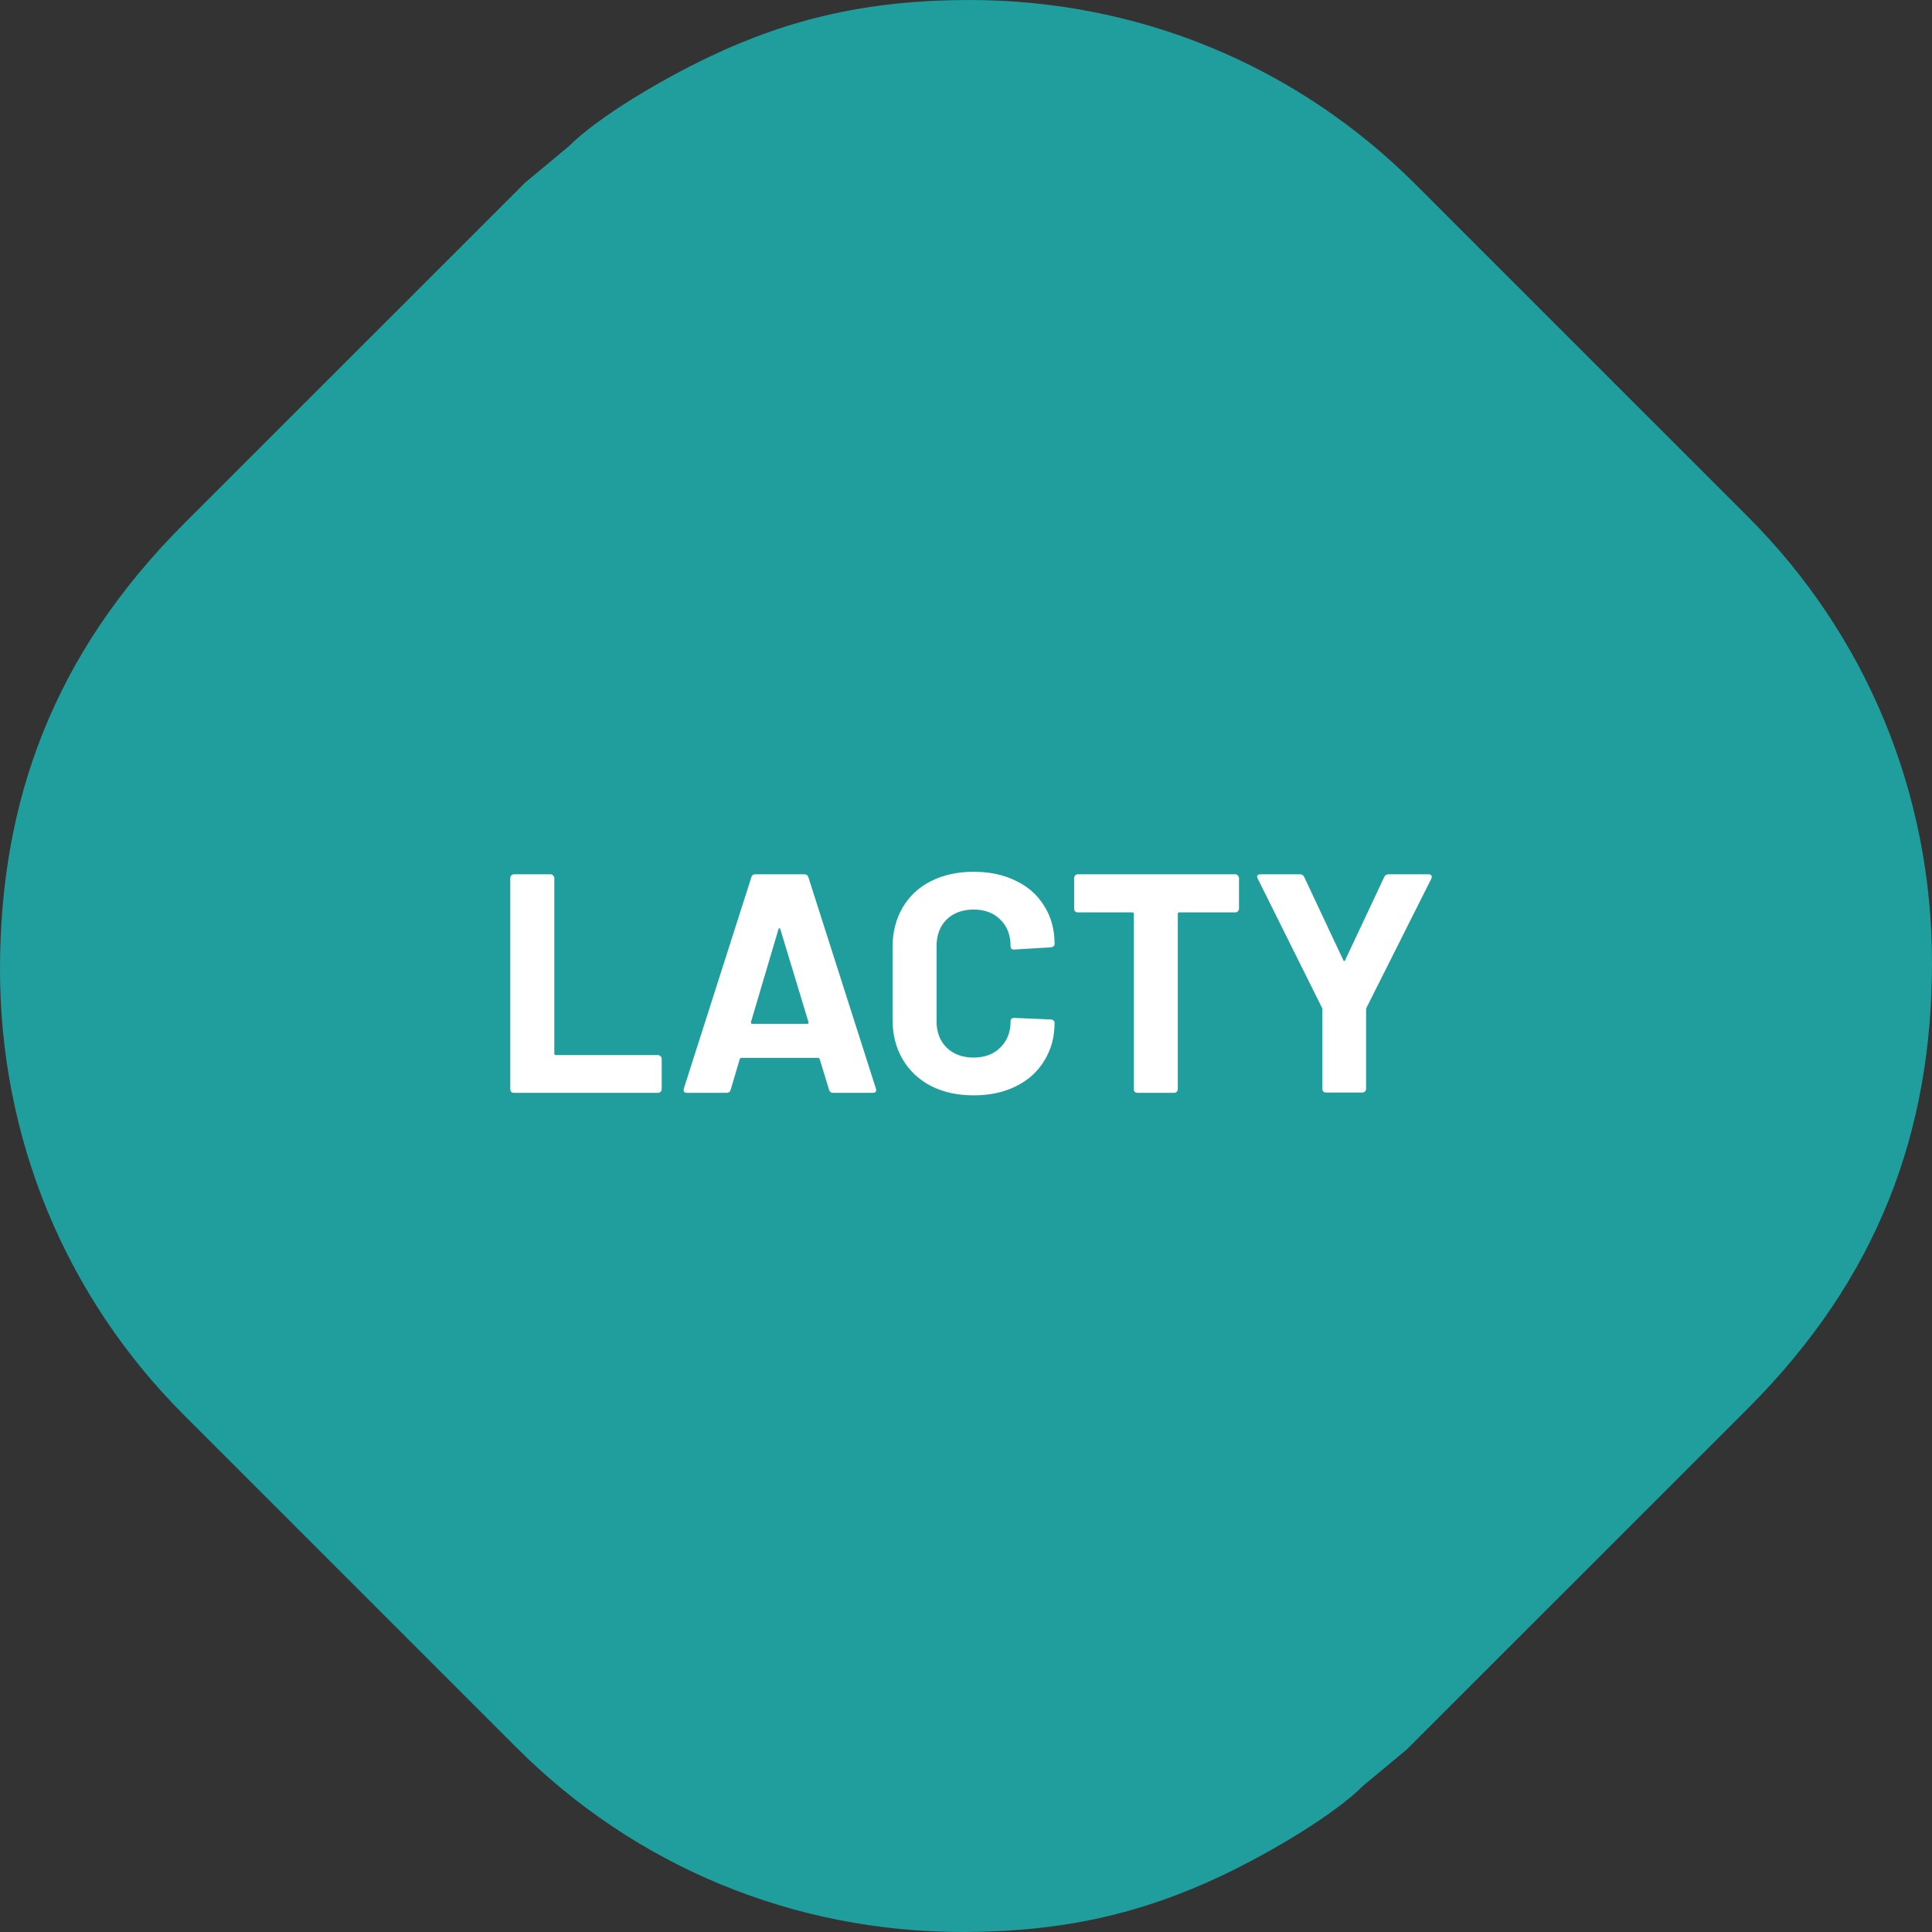
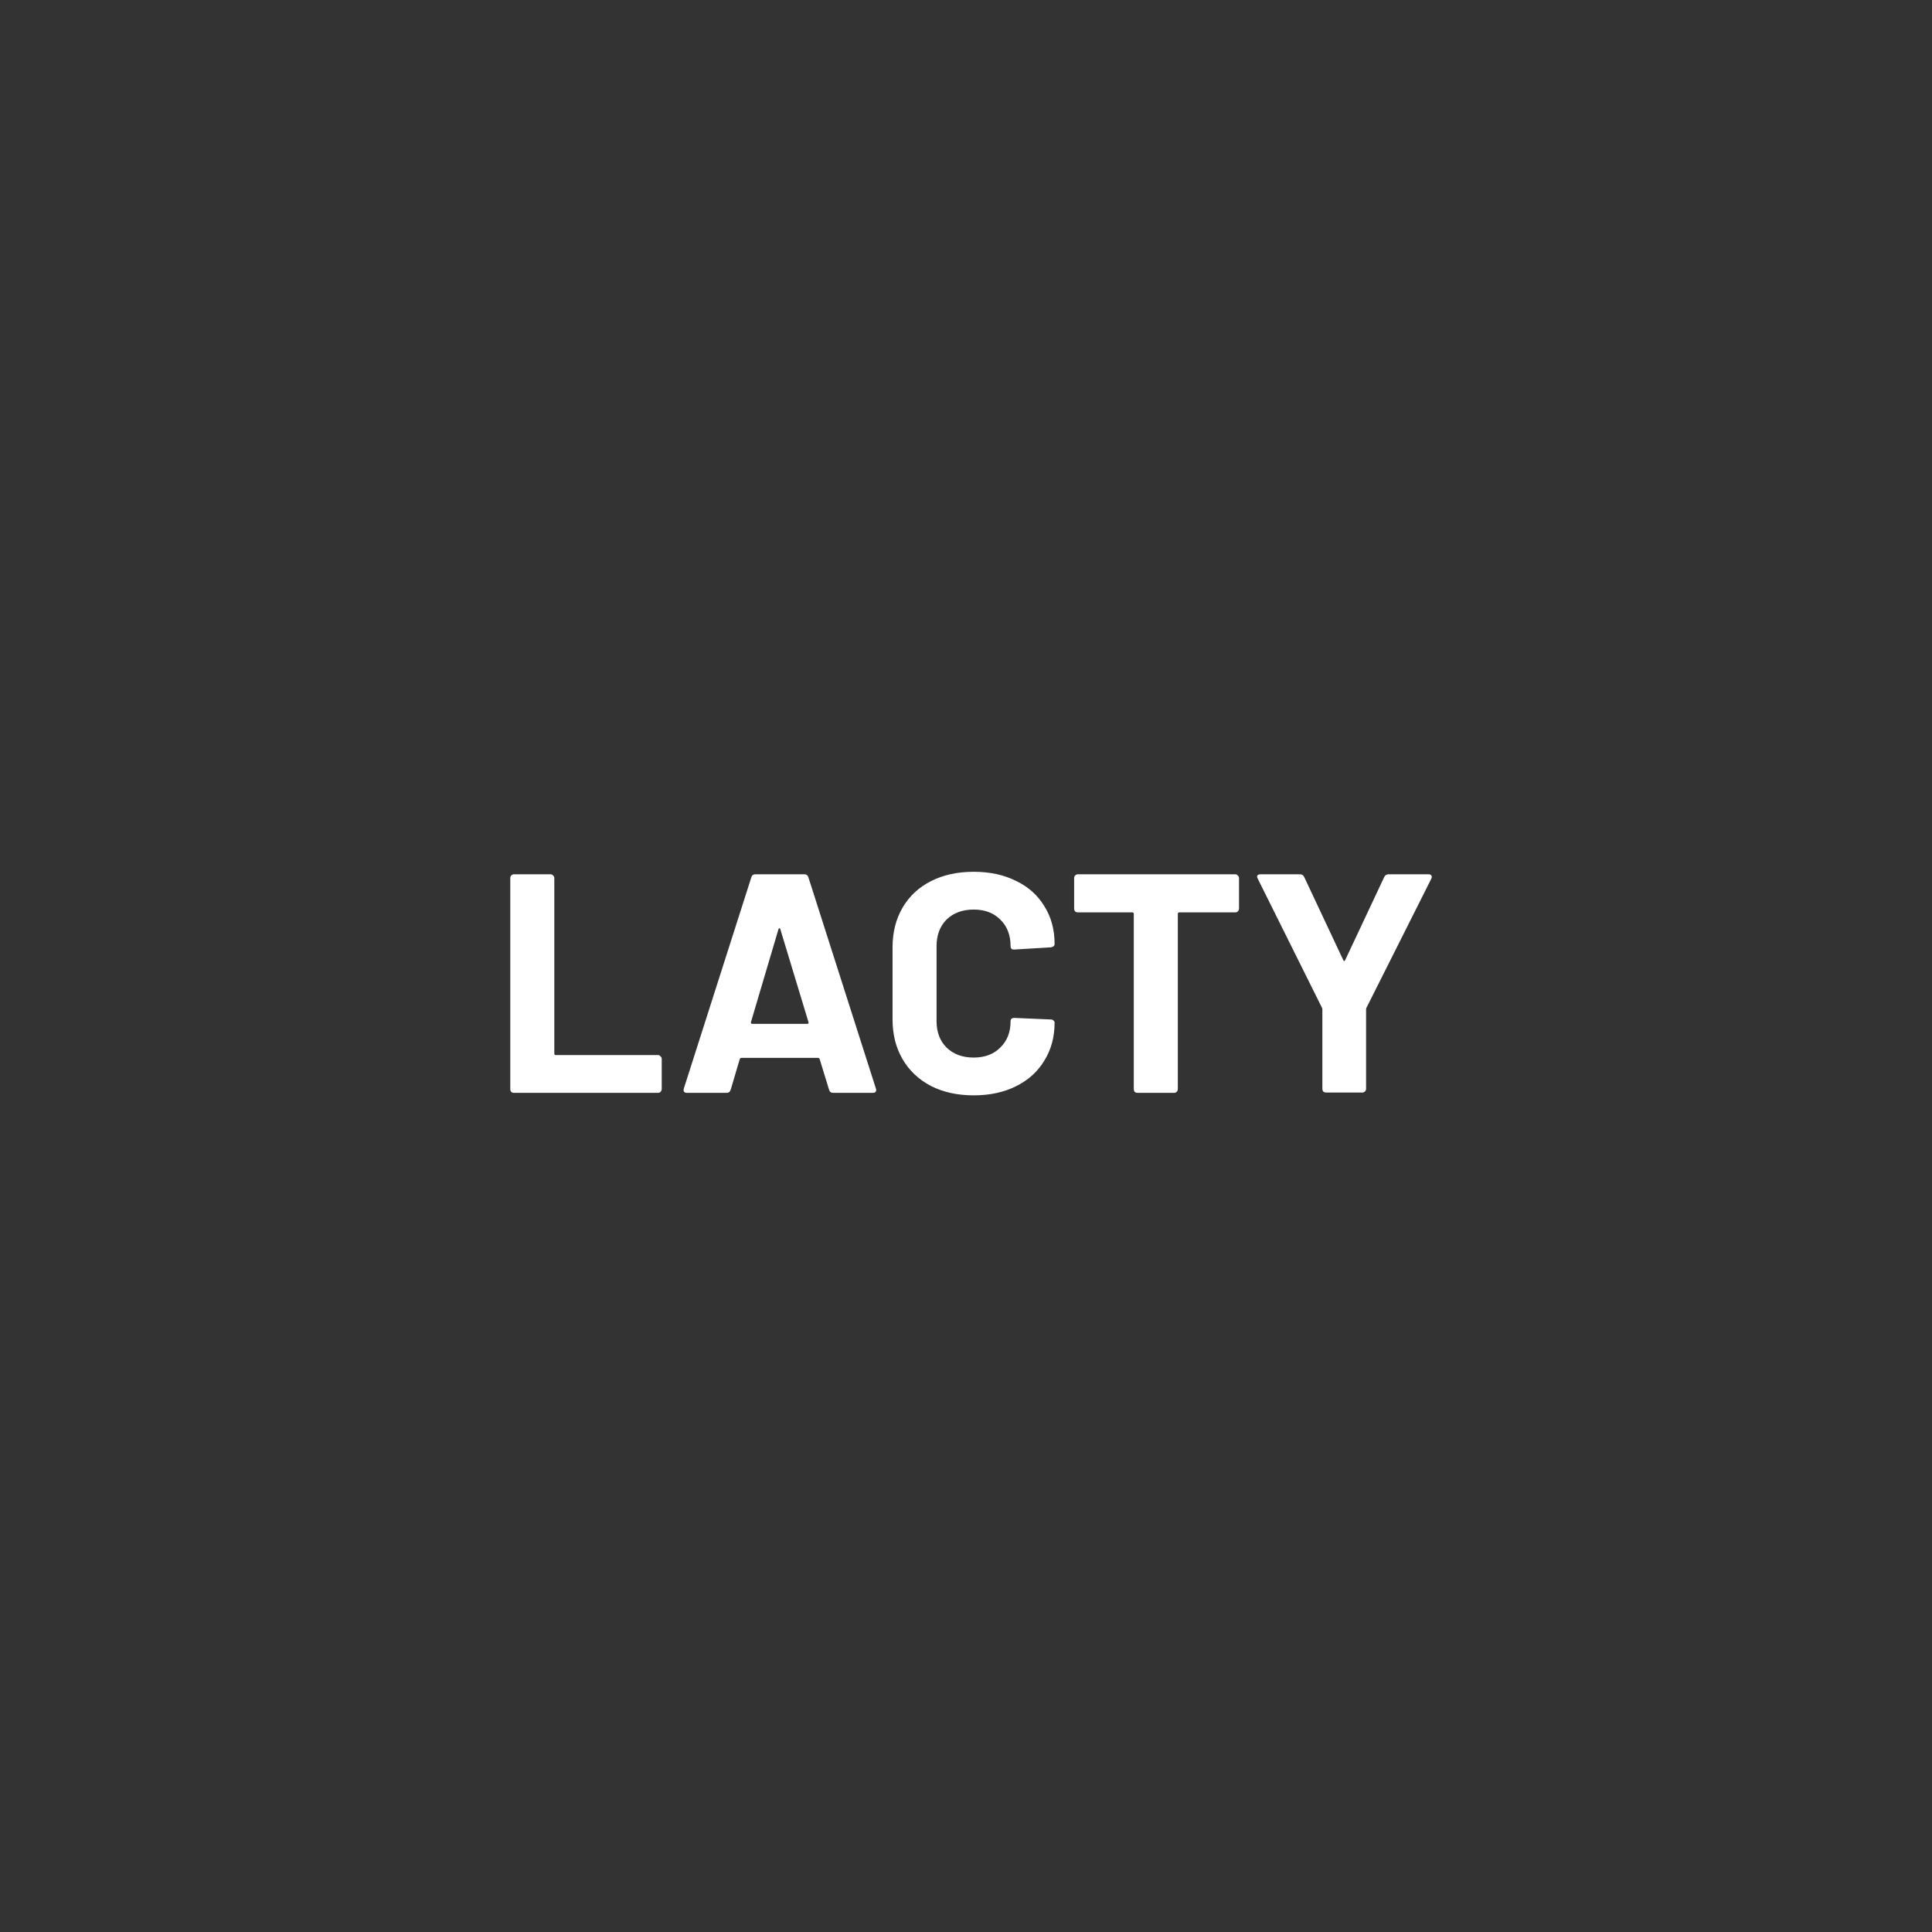
<svg xmlns="http://www.w3.org/2000/svg" width="99" height="99" viewBox="0 0 99 99" fill="none">
  <rect x="0" y="0" width="99" height="99" fill="#333333" stroke="none" />
-   <path d="M36.399 2.887C33.815 4.11 30.613 6.028 29.137 7.504L26.919 9.349L9.425 26.838C2.753 33.507 0 41.032 0 49.675C0 58.319 3.347 66.434 9.425 72.509L26.488 89.571C32.567 95.65 40.679 99 49.326 99C54.479 99 58.535 98.041 62.605 96.113C65.185 94.89 68.39 92.969 69.863 91.496L72.081 89.651L89.575 72.162C96.247 65.49 99 57.968 99 49.325C99 40.681 95.653 32.566 89.575 26.488L72.511 9.425C66.433 3.347 58.321 0 49.677 0C44.525 0 40.469 0.955 36.399 2.887Z" fill="#209D9D" />
  <path d="M26.34 56C26.287 56 26.238 55.984 26.196 55.952C26.164 55.909 26.148 55.861 26.148 55.808V44.992C26.148 44.939 26.164 44.896 26.196 44.864C26.238 44.821 26.287 44.8 26.34 44.8H28.212C28.265 44.8 28.308 44.821 28.34 44.864C28.383 44.896 28.404 44.939 28.404 44.992V53.984C28.404 54.037 28.43 54.064 28.484 54.064H33.716C33.769 54.064 33.812 54.085 33.844 54.128C33.886 54.16 33.908 54.203 33.908 54.256V55.808C33.908 55.861 33.886 55.909 33.844 55.952C33.812 55.984 33.769 56 33.716 56H26.34ZM42.69 56C42.583 56 42.514 55.947 42.482 55.84L42.002 54.272C41.98 54.229 41.954 54.208 41.922 54.208H37.986C37.954 54.208 37.927 54.229 37.906 54.272L37.442 55.84C37.41 55.947 37.34 56 37.234 56H35.202C35.138 56 35.09 55.984 35.058 55.952C35.026 55.909 35.02 55.851 35.042 55.776L38.498 44.96C38.53 44.853 38.599 44.8 38.706 44.8H41.218C41.324 44.8 41.394 44.853 41.426 44.96L44.882 55.776C44.892 55.797 44.898 55.824 44.898 55.856C44.898 55.952 44.839 56 44.722 56H42.69ZM38.482 52.368C38.471 52.432 38.492 52.464 38.546 52.464H41.362C41.426 52.464 41.447 52.432 41.426 52.368L39.986 47.616C39.975 47.573 39.959 47.557 39.938 47.568C39.916 47.568 39.9 47.584 39.89 47.616L38.482 52.368ZM49.896 56.128C49.064 56.128 48.334 55.968 47.704 55.648C47.075 55.317 46.59 54.859 46.248 54.272C45.907 53.685 45.736 53.008 45.736 52.24V48.544C45.736 47.776 45.907 47.099 46.248 46.512C46.59 45.925 47.075 45.472 47.704 45.152C48.334 44.832 49.064 44.672 49.896 44.672C50.718 44.672 51.438 44.827 52.056 45.136C52.686 45.435 53.171 45.867 53.512 46.432C53.864 46.987 54.04 47.632 54.04 48.368C54.04 48.464 53.976 48.523 53.848 48.544L51.976 48.656H51.944C51.838 48.656 51.784 48.597 51.784 48.48C51.784 47.915 51.608 47.461 51.256 47.12C50.915 46.779 50.462 46.608 49.896 46.608C49.32 46.608 48.856 46.779 48.504 47.12C48.163 47.461 47.992 47.915 47.992 48.48V52.336C47.992 52.891 48.163 53.339 48.504 53.68C48.856 54.021 49.32 54.192 49.896 54.192C50.462 54.192 50.915 54.021 51.256 53.68C51.608 53.339 51.784 52.891 51.784 52.336C51.784 52.219 51.848 52.16 51.976 52.16L53.848 52.24C53.902 52.24 53.944 52.256 53.976 52.288C54.019 52.32 54.04 52.357 54.04 52.4C54.04 53.136 53.864 53.787 53.512 54.352C53.171 54.917 52.686 55.355 52.056 55.664C51.438 55.973 50.718 56.128 49.896 56.128ZM63.298 44.8C63.351 44.8 63.394 44.821 63.426 44.864C63.468 44.896 63.49 44.939 63.49 44.992V46.56C63.49 46.613 63.468 46.661 63.426 46.704C63.394 46.736 63.351 46.752 63.298 46.752H60.434C60.38 46.752 60.354 46.779 60.354 46.832V55.808C60.354 55.861 60.332 55.909 60.29 55.952C60.258 55.984 60.215 56 60.162 56H58.29C58.236 56 58.188 55.984 58.146 55.952C58.114 55.909 58.098 55.861 58.098 55.808V46.832C58.098 46.779 58.071 46.752 58.018 46.752H55.234C55.18 46.752 55.132 46.736 55.09 46.704C55.058 46.661 55.042 46.613 55.042 46.56V44.992C55.042 44.939 55.058 44.896 55.09 44.864C55.132 44.821 55.18 44.8 55.234 44.8H63.298ZM67.953 55.984C67.9 55.984 67.852 55.968 67.809 55.936C67.777 55.893 67.761 55.845 67.761 55.792V51.744C67.761 51.701 67.756 51.669 67.745 51.648L64.449 45.024C64.428 44.981 64.417 44.949 64.417 44.928C64.417 44.843 64.476 44.8 64.593 44.8H66.609C66.716 44.8 66.79 44.848 66.833 44.944L68.833 49.2C68.865 49.264 68.897 49.264 68.929 49.2L70.929 44.944C70.972 44.848 71.046 44.8 71.153 44.8H73.201C73.276 44.8 73.324 44.821 73.345 44.864C73.377 44.896 73.377 44.949 73.345 45.024L70.017 51.648C70.007 51.669 70.001 51.701 70.001 51.744V55.792C70.001 55.845 69.98 55.893 69.937 55.936C69.905 55.968 69.862 55.984 69.809 55.984H67.953Z" fill="white" />
</svg>